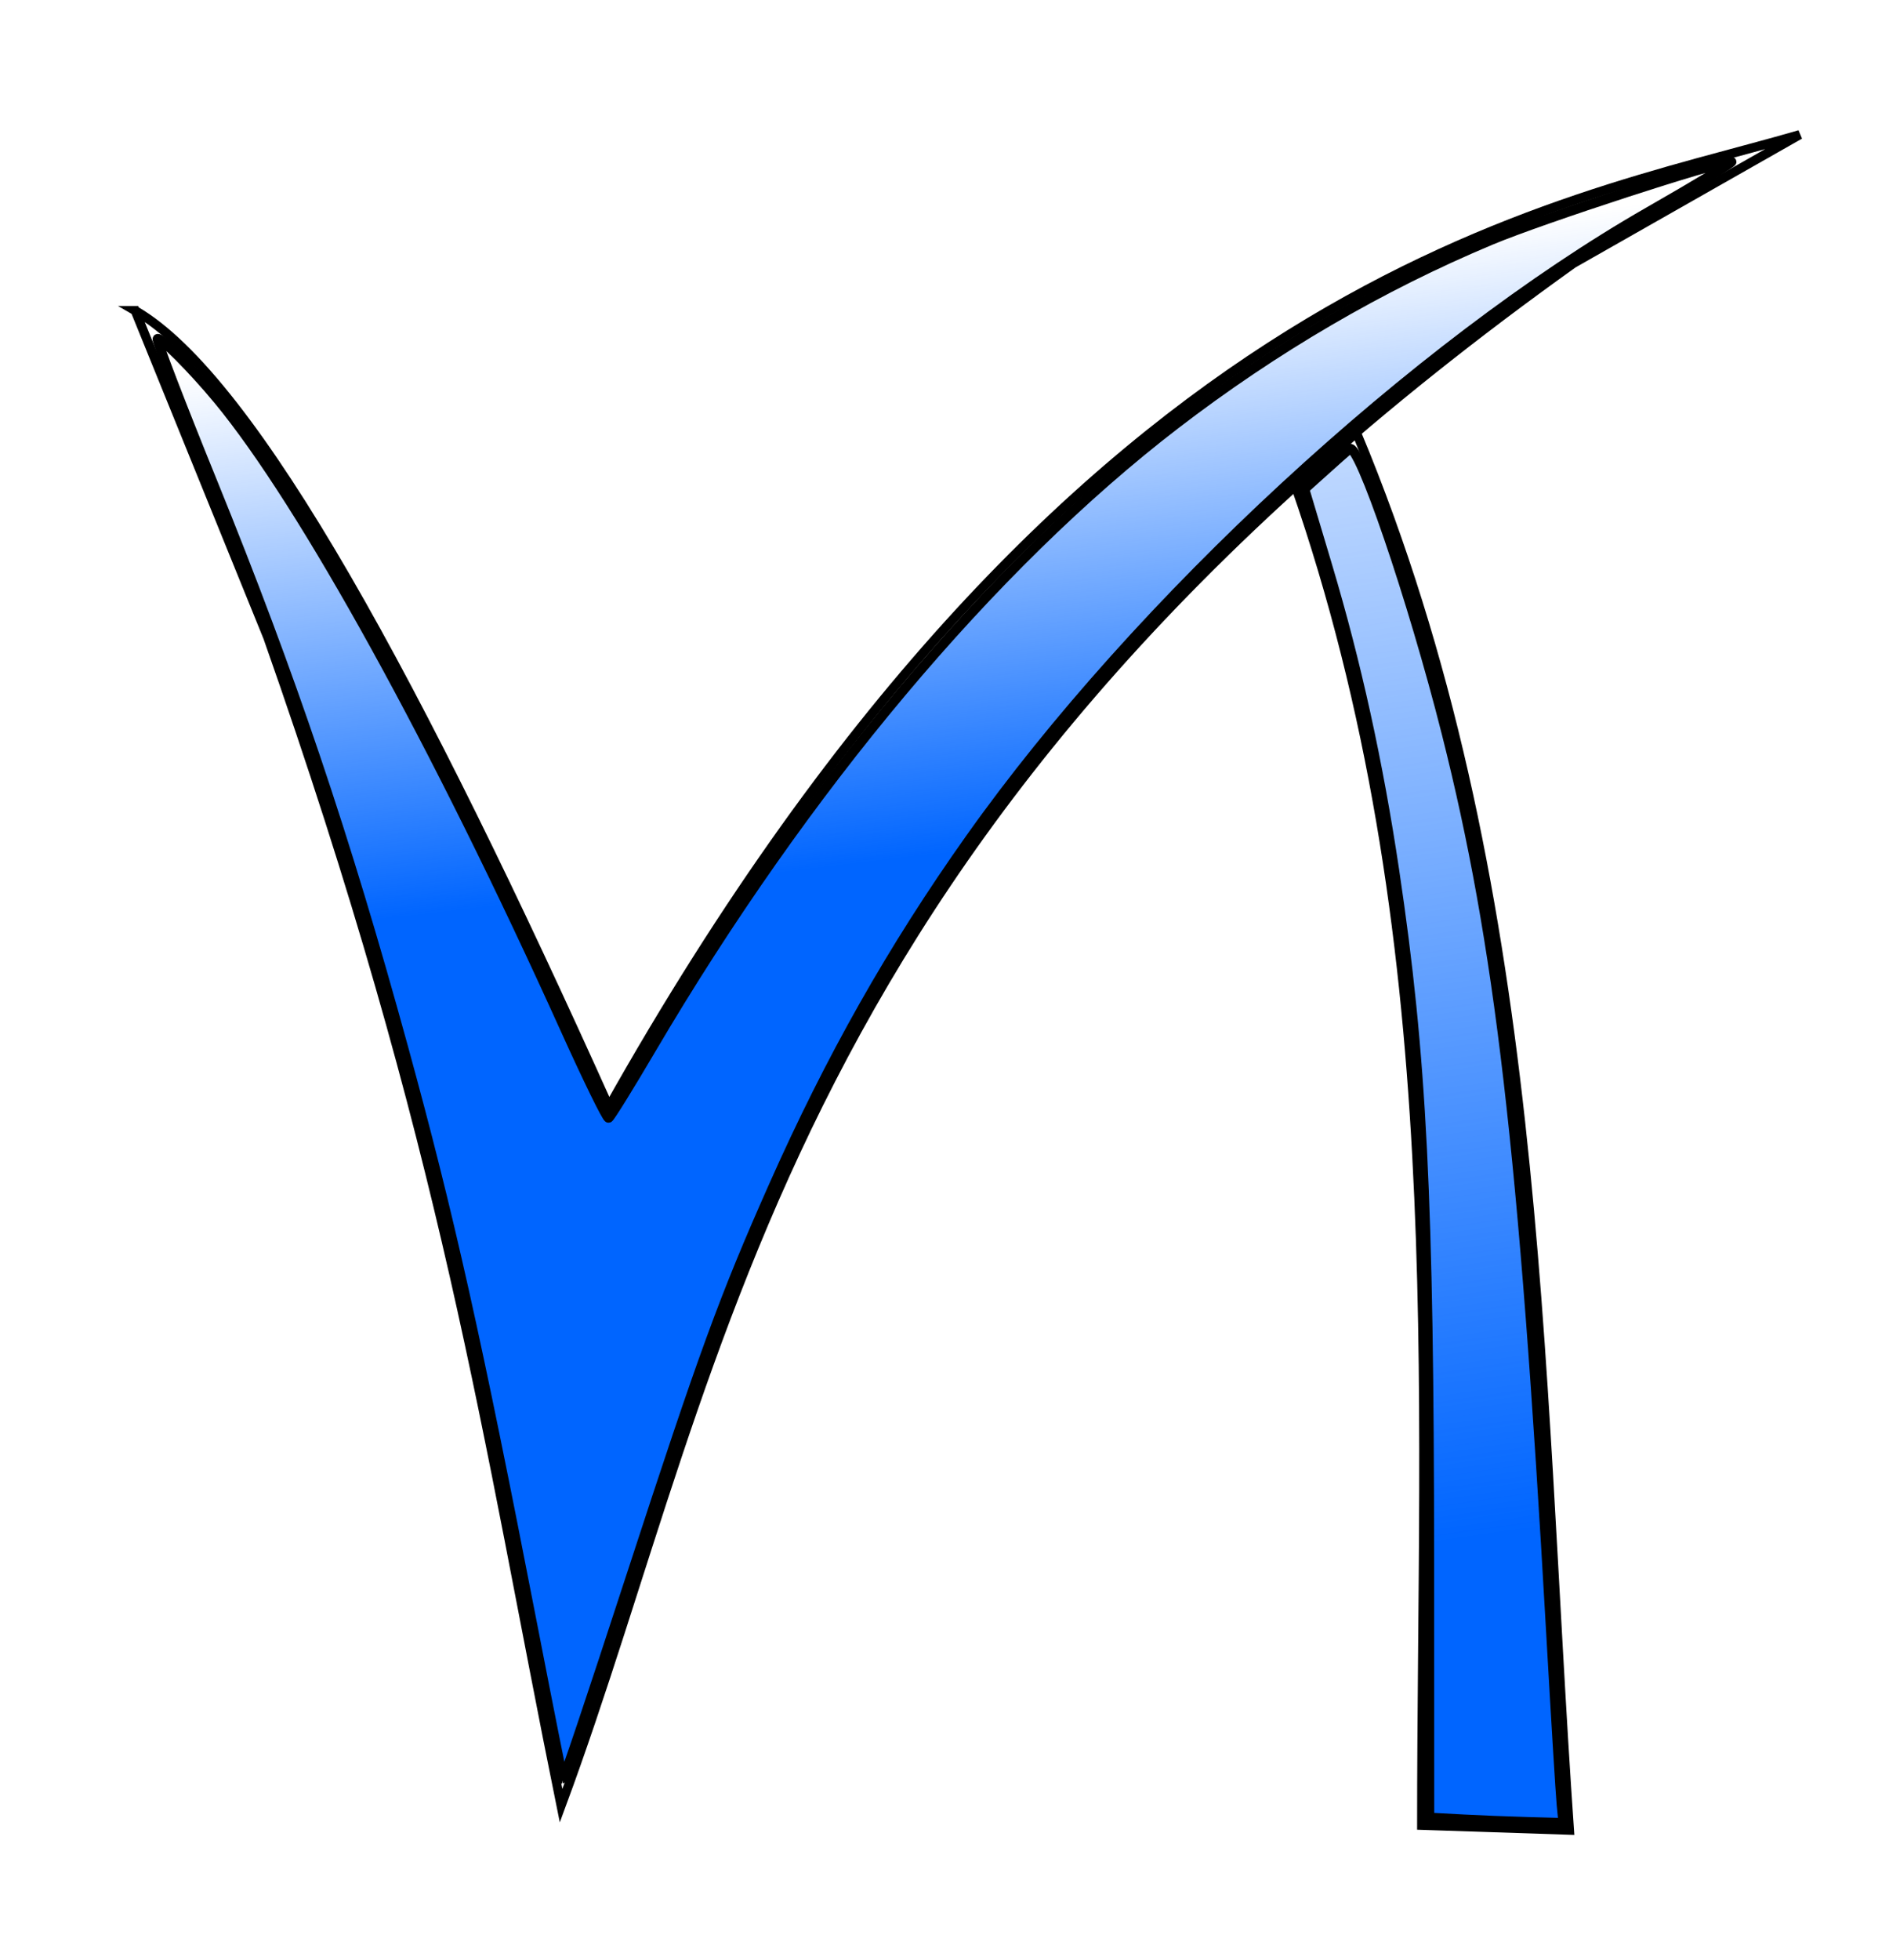
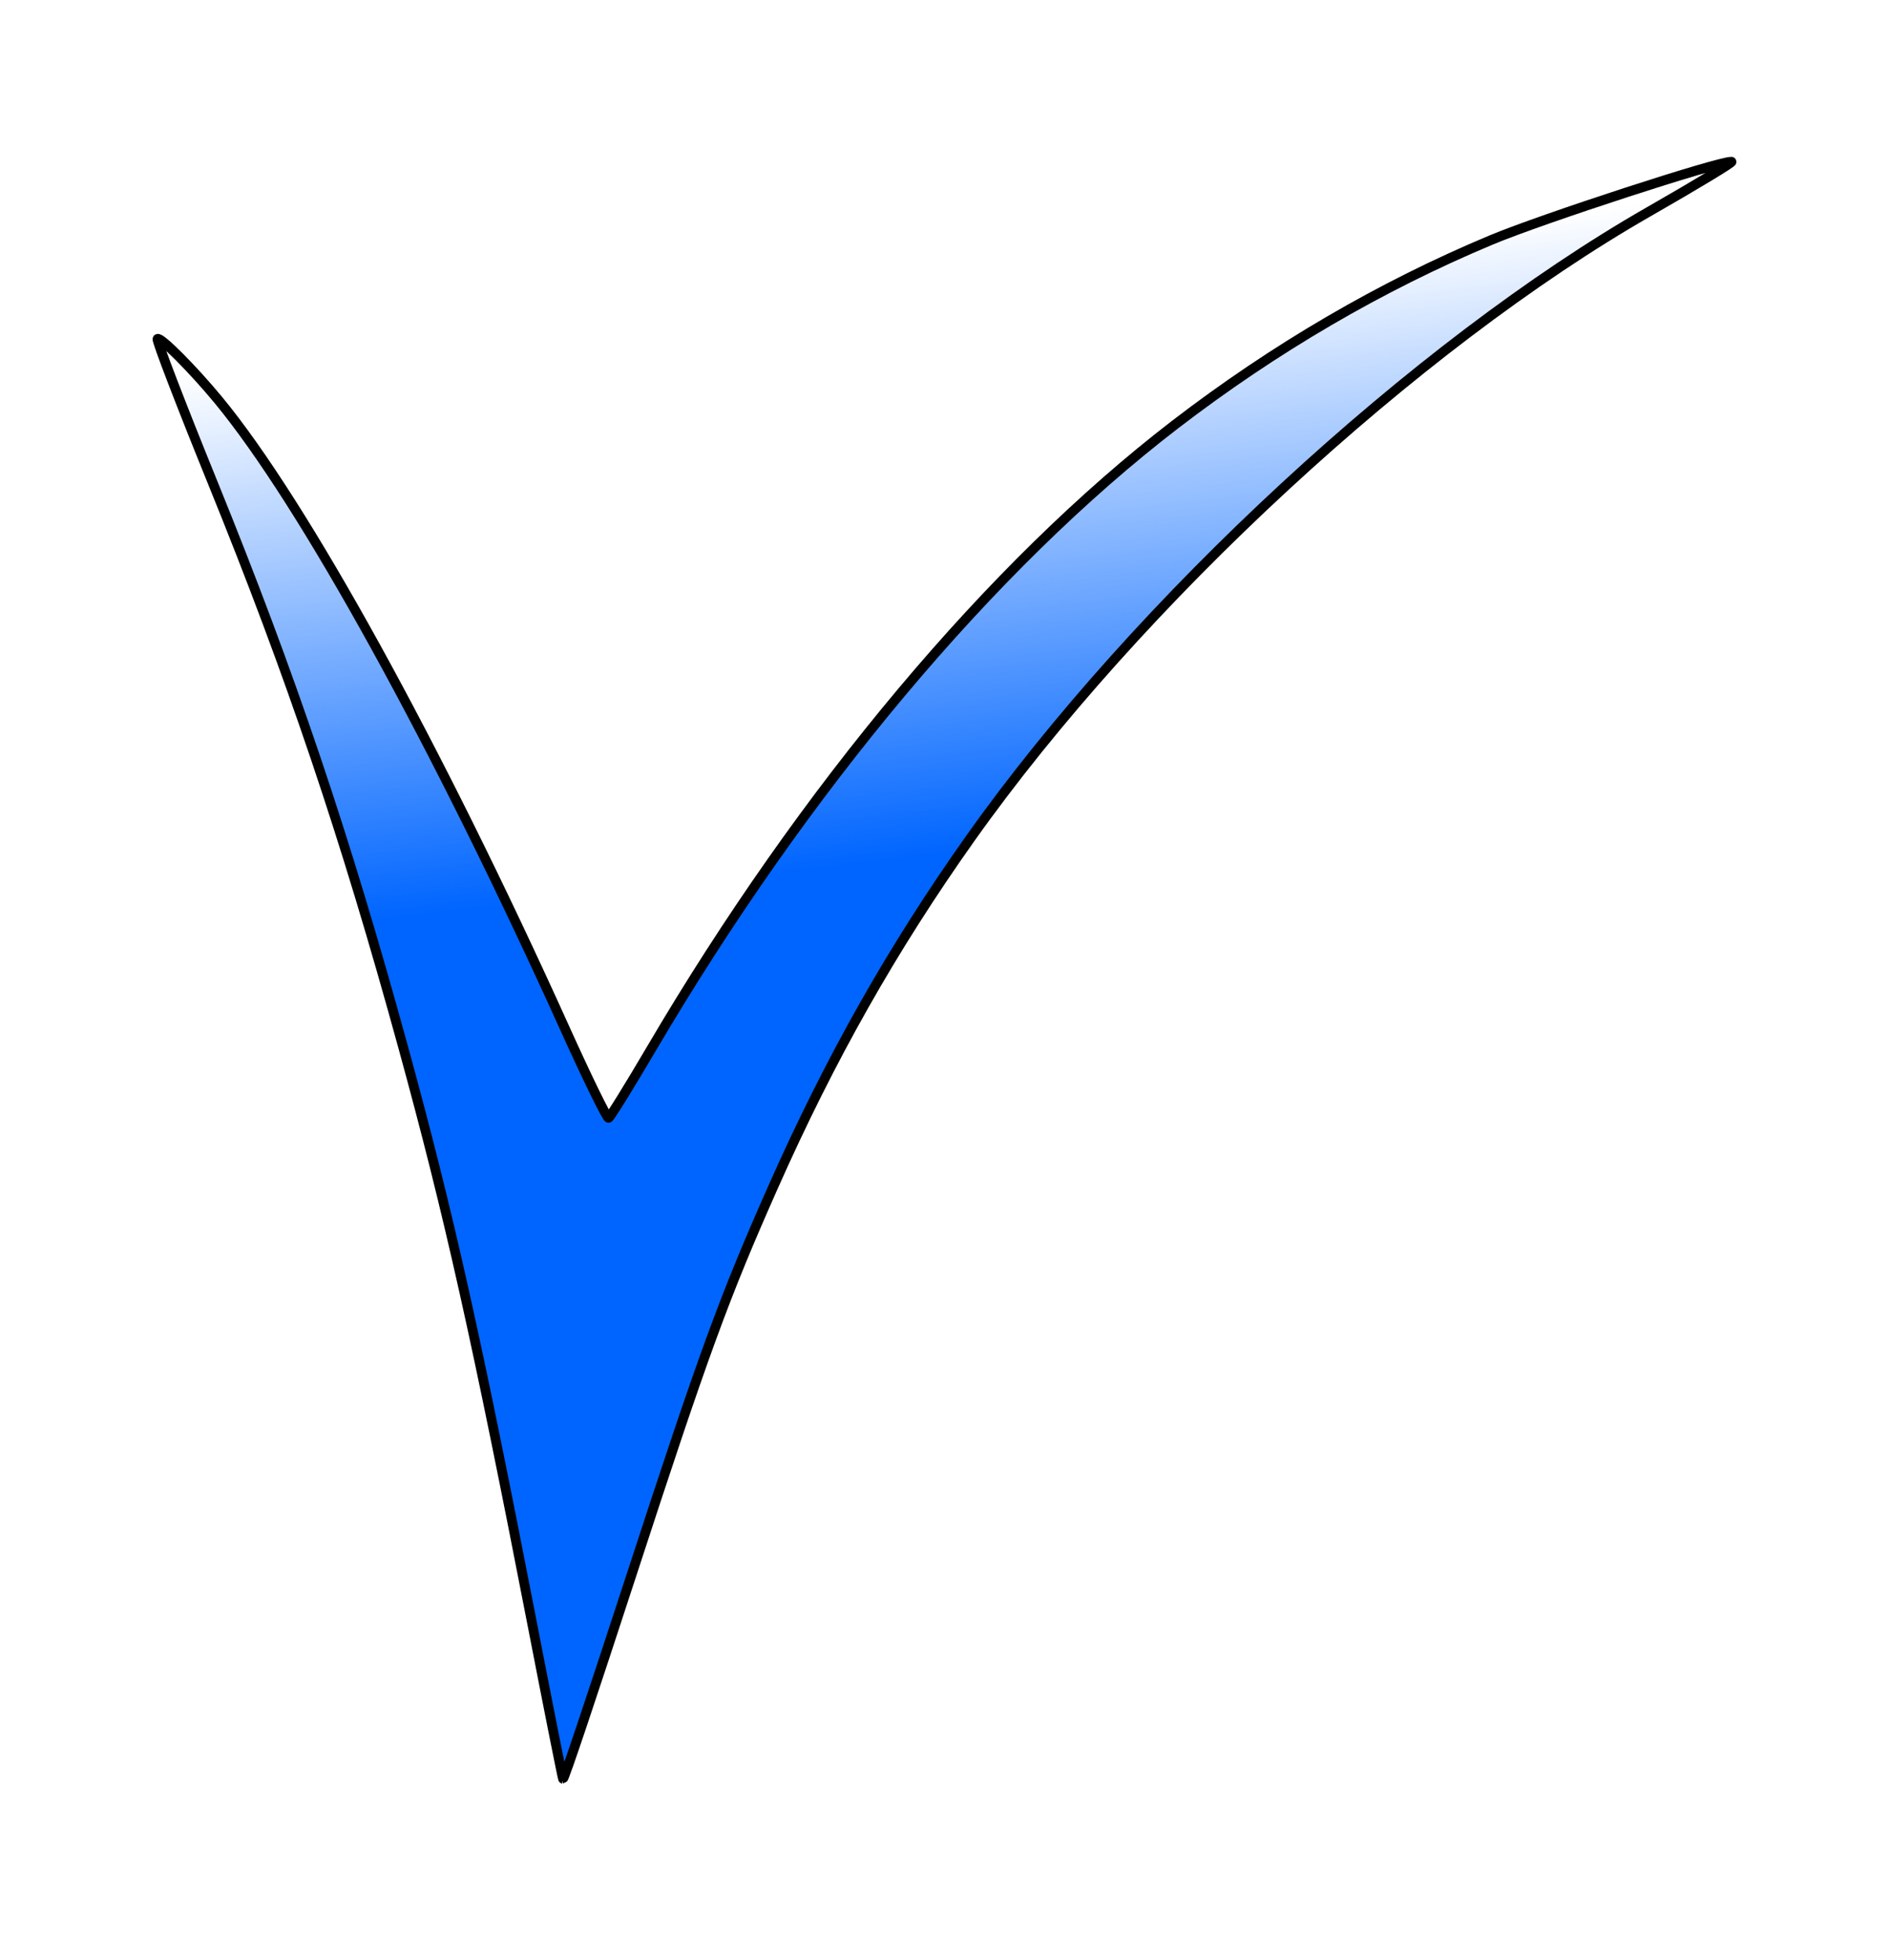
<svg xmlns="http://www.w3.org/2000/svg" xmlns:ns1="http://www.inkscape.org/namespaces/inkscape" xmlns:ns2="http://sodipodi.sourceforge.net/DTD/sodipodi-0.dtd" xmlns:xlink="http://www.w3.org/1999/xlink" width="43.101mm" height="44.71mm" viewBox="0 0 152.721 158.422" id="svg3509" version="1.1" ns1:version="0.91 r13725" ns2:docname="logo-iesvegadelturia.svg">
  <defs id="defs3511">
    <linearGradient gradientUnits="userSpaceOnUse" y2="121.002" x2="409.112" y1="271.009" x1="428.305" id="linearGradient3241-521" xlink:href="#linearGradient3235-873" ns1:collect="always" gradientTransform="matrix(0.696,0,0,0.782,99.299,339.763)" />
    <linearGradient id="linearGradient3235-873" ns1:collect="always">
      <stop id="stop7063" offset="0" style="stop-color:#0065ff;stop-opacity:1;" />
      <stop id="stop7065" offset="1" style="stop-color:#0065ff;stop-opacity:0;" />
    </linearGradient>
    <filter ns1:label="Metallized Paint" ns1:menu="Materials" ns1:menu-tooltip="Metallized effect with a soft lighting, slightly translucent at the edges" style="color-interpolation-filters:sRGB" id="filter4670">
      <feGaussianBlur stdDeviation="1" result="result1" id="feGaussianBlur4672" />
      <feComposite in="result1" in2="result1" result="result4" operator="in" id="feComposite4674" />
      <feBlend in="result1" mode="screen" result="result5" in2="result4" id="feBlend4676" />
      <feGaussianBlur stdDeviation="8" result="result6" in="result5" id="feGaussianBlur4678" />
      <feComposite operator="atop" in="result6" in2="result5" result="result8" id="feComposite4680" />
      <feComposite operator="in" result="fbSourceGraphic" in="result6" in2="result8" id="feComposite4682" />
      <feGaussianBlur result="result0" in="fbSourceGraphic" stdDeviation="2.5" id="feGaussianBlur4684" />
      <feSpecularLighting specularExponent="45" specularConstant="1.5" surfaceScale="1" lighting-color="#ffffff" result="result1" in="result0" id="feSpecularLighting4686">
        <fePointLight z="21000" y="-9000" x="-6000" id="fePointLight4688" />
      </feSpecularLighting>
      <feComposite operator="in" result="result2" in="result1" in2="fbSourceGraphic" id="feComposite4690" />
      <feComposite k4="0" k1="0" k3="1" k2="1" operator="arithmetic" result="result4" in="fbSourceGraphic" in2="result2" id="feComposite4692" />
      <feComposite operator="in" in2="result4" result="result91" id="feComposite4694" />
      <feBlend mode="multiply" in2="result91" id="feBlend4696" />
    </filter>
    <linearGradient gradientUnits="userSpaceOnUse" y2="145.245" x2="331.33" y1="203.329" x1="337.391" id="linearGradient3233-925" xlink:href="#linearGradient3235-873" ns1:collect="always" gradientTransform="matrix(0.696,0,0,0.782,99.299,339.763)" />
    <filter ns1:label="Metallized Paint" ns1:menu="Materials" ns1:menu-tooltip="Metallized effect with a soft lighting, slightly translucent at the edges" style="color-interpolation-filters:sRGB" id="filter4698">
      <feGaussianBlur stdDeviation="1" result="result1" id="feGaussianBlur4700" />
      <feComposite in="result1" in2="result1" result="result4" operator="in" id="feComposite4702" />
      <feBlend in="result1" mode="screen" result="result5" in2="result4" id="feBlend4704" />
      <feGaussianBlur stdDeviation="8" result="result6" in="result5" id="feGaussianBlur4706" />
      <feComposite operator="atop" in="result6" in2="result5" result="result8" id="feComposite4708" />
      <feComposite operator="in" result="fbSourceGraphic" in="result6" in2="result8" id="feComposite4710" />
      <feGaussianBlur result="result0" in="fbSourceGraphic" stdDeviation="2.5" id="feGaussianBlur4712" />
      <feSpecularLighting specularExponent="45" specularConstant="1.5" surfaceScale="1" lighting-color="#ffffff" result="result1" in="result0" id="feSpecularLighting4714">
        <fePointLight z="21000" y="-9000" x="-6000" id="fePointLight4716" />
      </feSpecularLighting>
      <feComposite operator="in" result="result2" in="result1" in2="fbSourceGraphic" id="feComposite4718" />
      <feComposite k4="0" k1="0" k3="1" k2="1" operator="arithmetic" result="result4" in="fbSourceGraphic" in2="result2" id="feComposite4720" />
      <feComposite operator="in" in2="result4" result="result91" id="feComposite4722" />
      <feBlend mode="multiply" in2="result91" id="feBlend4724" />
    </filter>
  </defs>
  <ns2:namedview id="base" pagecolor="#ffffff" bordercolor="#666666" borderopacity="1.0" ns1:pageopacity="0.0" ns1:pageshadow="2" ns1:zoom="1.4" ns1:cx="15.213938" ns1:cy="80.170216" ns1:document-units="px" ns1:current-layer="layer1" showgrid="false" fit-margin-top="0" fit-margin-left="0" fit-margin-right="0" fit-margin-bottom="0" ns1:window-width="1280" ns1:window-height="737" ns1:window-x="-8" ns1:window-y="-8" ns1:window-maximized="1" />
  <g ns1:label="Capa 1" ns1:groupmode="layer" id="layer1" transform="translate(-277.773,-427.437)">
-     <path ns2:nodetypes="ccccccc" ns1:connector-curvature="0" id="path3217" d="m 288.699,452.535 10.721,26.394 c 14.655,41.596 17.639,64.519 23.715,94.445 13.448,-36.335 17.509,-78.702 81.822,-124.639 l 18.324,-10.416 c -19.606,5.715 -58.352,11.146 -96.281,78.585 -15.22,-33.858 -28.686,-58.85 -38.302,-64.369 z" style="display:inline;fill:none;stroke:#000000;stroke-width:0.738px;stroke-linecap:butt;stroke-linejoin:miter;stroke-opacity:1" />
-     <path ns2:nodetypes="ccccc" ns1:connector-curvature="0" id="path3219" d="m 382.521,466.751 c 12.536,36.067 10.19,72.135 10.19,108.202 l 11.947,0.395 c -2.649,-38.143 -2.144,-76.793 -17.218,-112.941 z" style="display:inline;fill:none;stroke:#000000;stroke-width:0.738px;stroke-linecap:butt;stroke-linejoin:miter;stroke-opacity:1" />
    <path ns1:connector-curvature="0" id="path3223" d="m 320.837,558.856 c -4.538,-23.352 -6.76,-33.281 -10.47,-46.794 -4.695,-17.1 -9.063,-30.039 -15.408,-45.648 -2.547,-6.265 -4.552,-11.479 -4.456,-11.587 0.2,-0.224 2.85,2.431 4.904,4.914 6.887,8.322 17.677,27.881 28.049,50.845 1.811,4.009 3.395,7.247 3.52,7.196 0.126,-0.051 1.679,-2.56 3.453,-5.576 12.339,-20.984 27.519,-39.069 42.351,-50.459 8.03,-6.166 16.628,-11.185 25.555,-14.916 4.143,-1.732 18.39,-6.371 19.424,-6.325 0.193,0.009 -2.818,1.829 -6.691,4.046 -18.792,10.756 -41.301,31.537 -54.838,50.629 -6.301,8.886 -11.329,17.772 -15.949,28.182 -3.97,8.945 -5.599,13.405 -11.418,31.25 -3.374,10.347 -5.47,16.587 -5.571,16.584 -0.031,0 -1.136,-5.554 -2.455,-12.341 z" style="display:inline;fill:url(#linearGradient3233-925);fill-opacity:1;stroke:#000000;stroke-width:0.784;stroke-miterlimit:4;stroke-dasharray:none;stroke-opacity:1;filter:url(#filter4698)" ns1:export-filename="J:\Ramón y Cajal\logopng.png" ns1:export-xdpi="90" ns1:export-ydpi="90" />
-     <path ns1:connector-curvature="0" id="path3225" d="m 395.884,574.46 -2.548,-0.136 -0.01,-20.616 c -0.011,-29.443 -0.592,-40.956 -2.82,-55.895 -1.306,-8.76 -3.075,-16.808 -5.416,-24.64 l -1.857,-6.213 1.624,-1.459 c 0.893,-0.803 1.799,-1.606 2.013,-1.785 0.755,-0.632 5.114,12.126 7.859,23.002 4.288,16.992 6.227,33.688 8.438,72.636 0.388,6.842 0.771,13.106 0.85,13.92 l 0.144,1.481 -2.865,-0.078 c -1.576,-0.043 -4.012,-0.14 -5.413,-0.215 z" style="display:inline;fill:url(#linearGradient3241-521);fill-opacity:1;stroke:#000000;stroke-width:0.784;stroke-miterlimit:4;stroke-dasharray:none;stroke-opacity:1;filter:url(#filter4670)" ns1:export-filename="J:\Ramón y Cajal\logopng.png" ns1:export-xdpi="90" ns1:export-ydpi="90" />
  </g>
</svg>